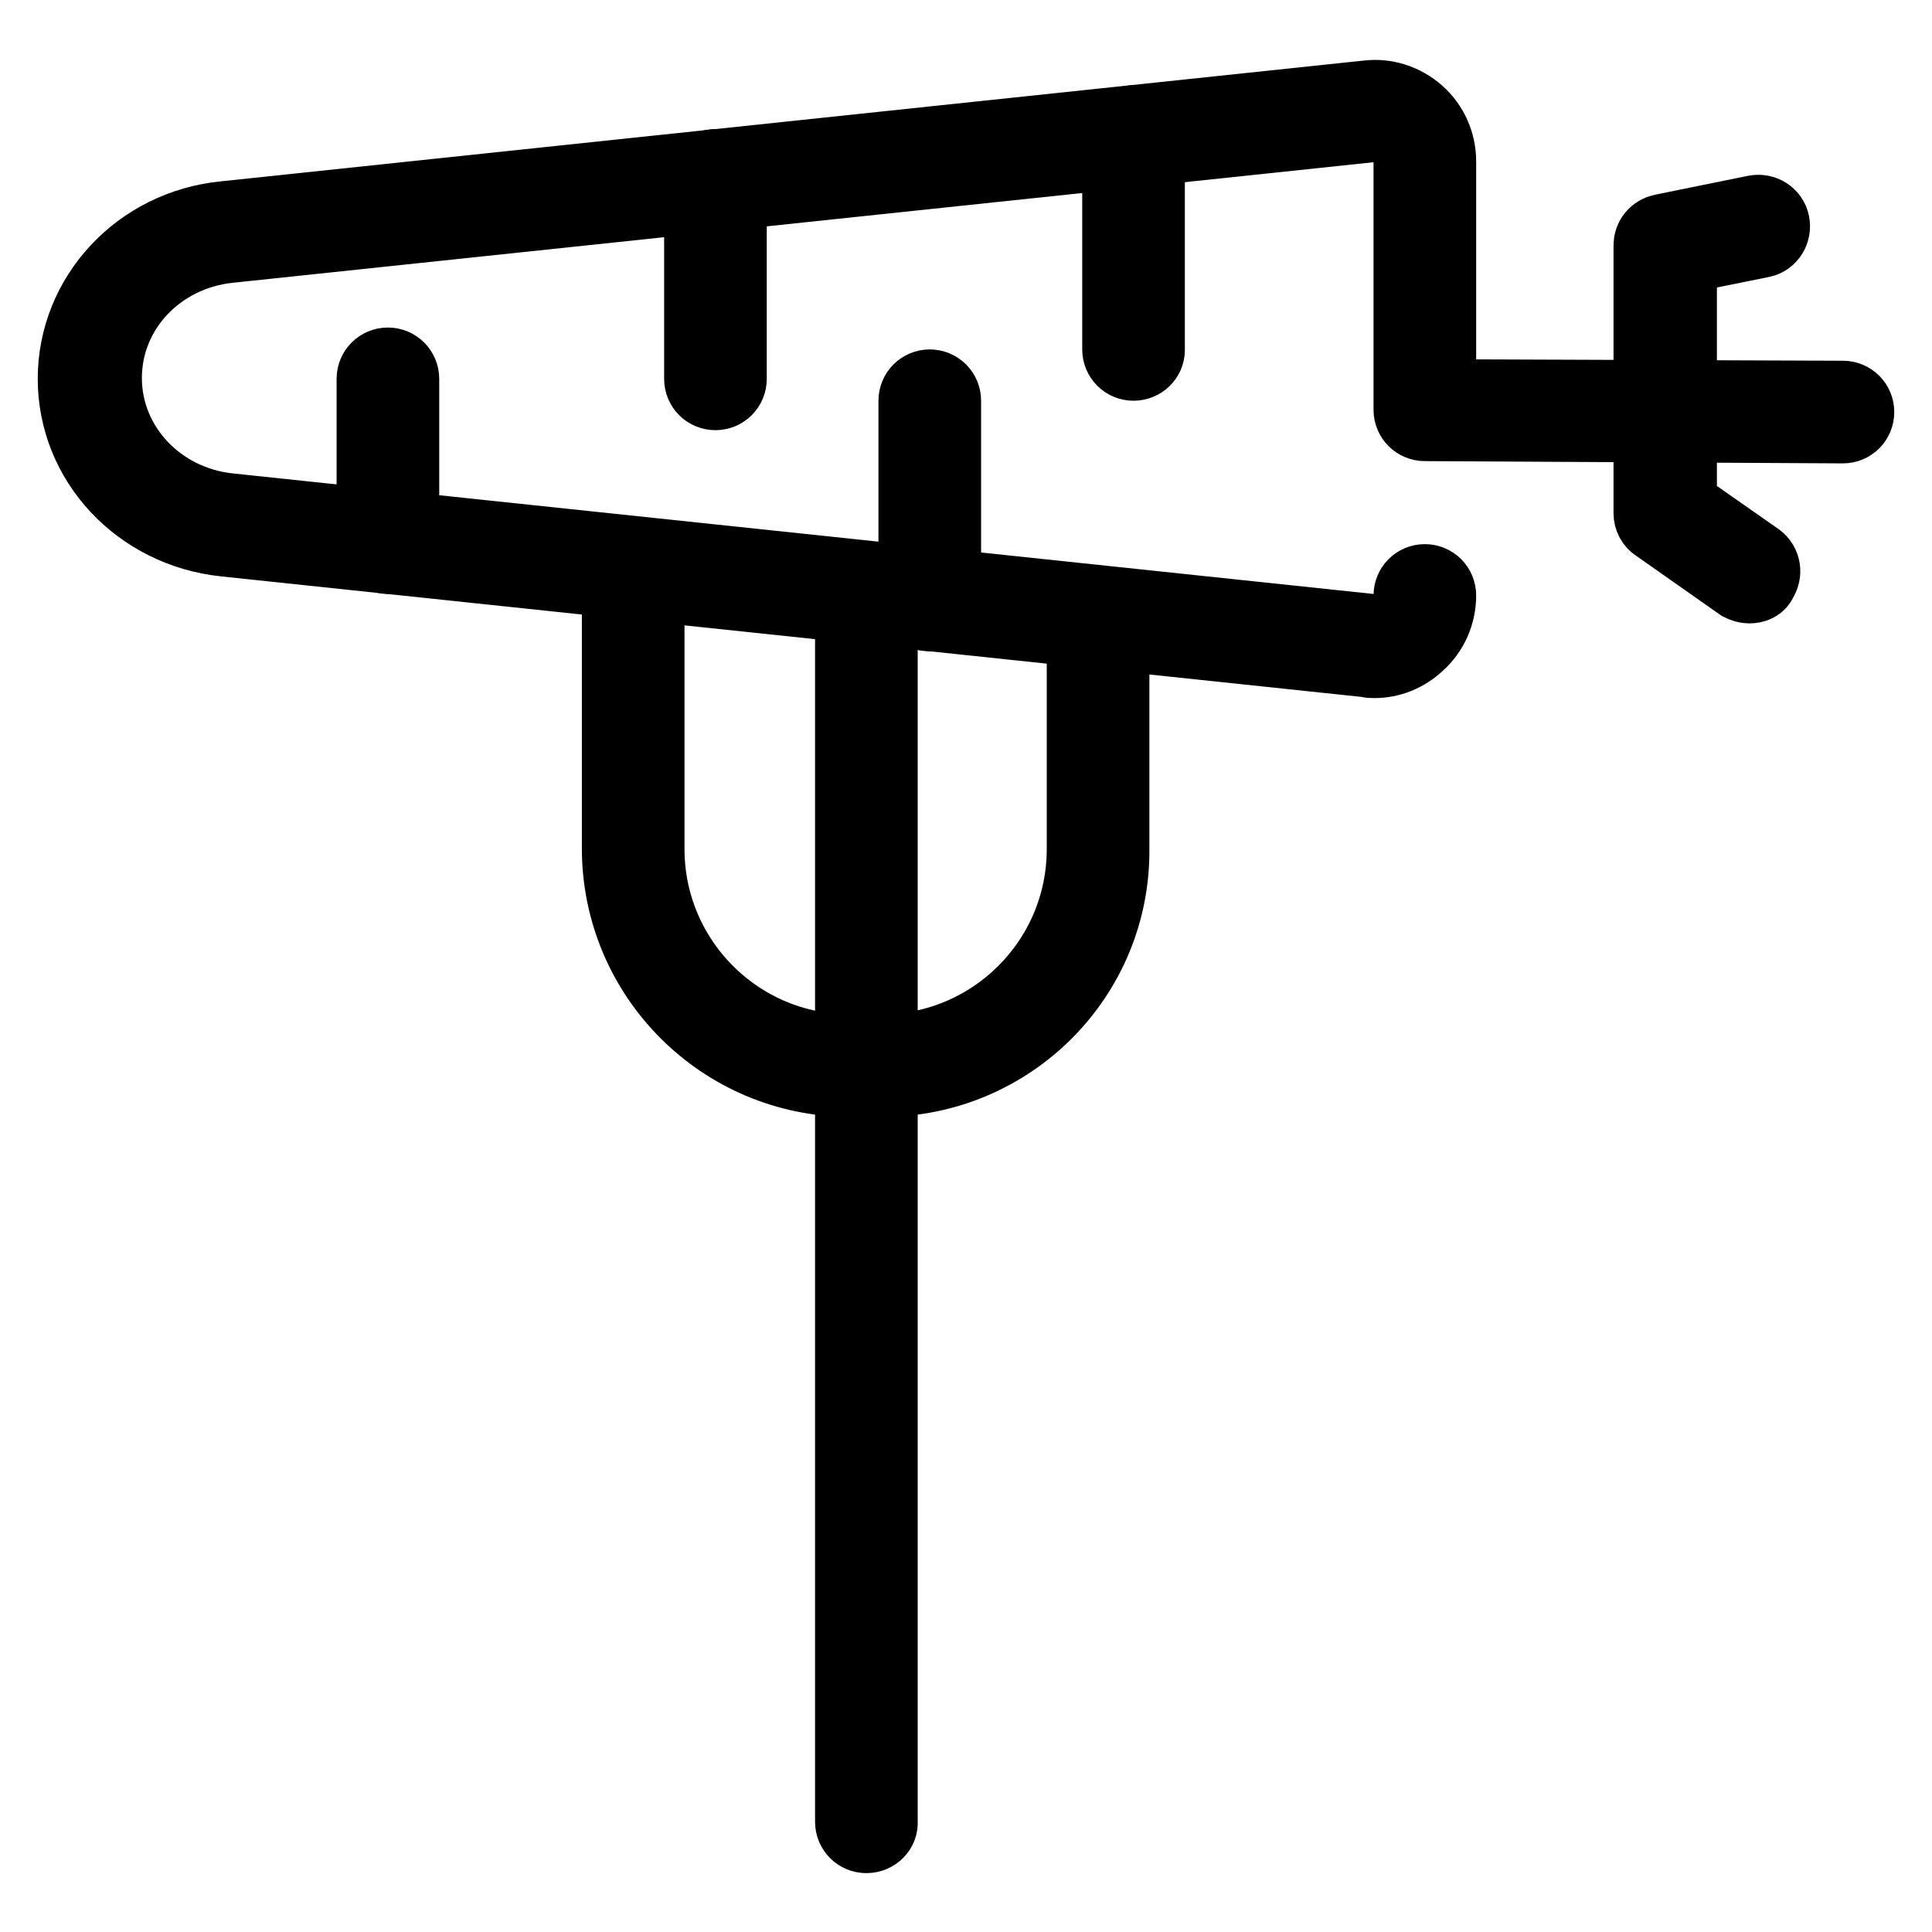
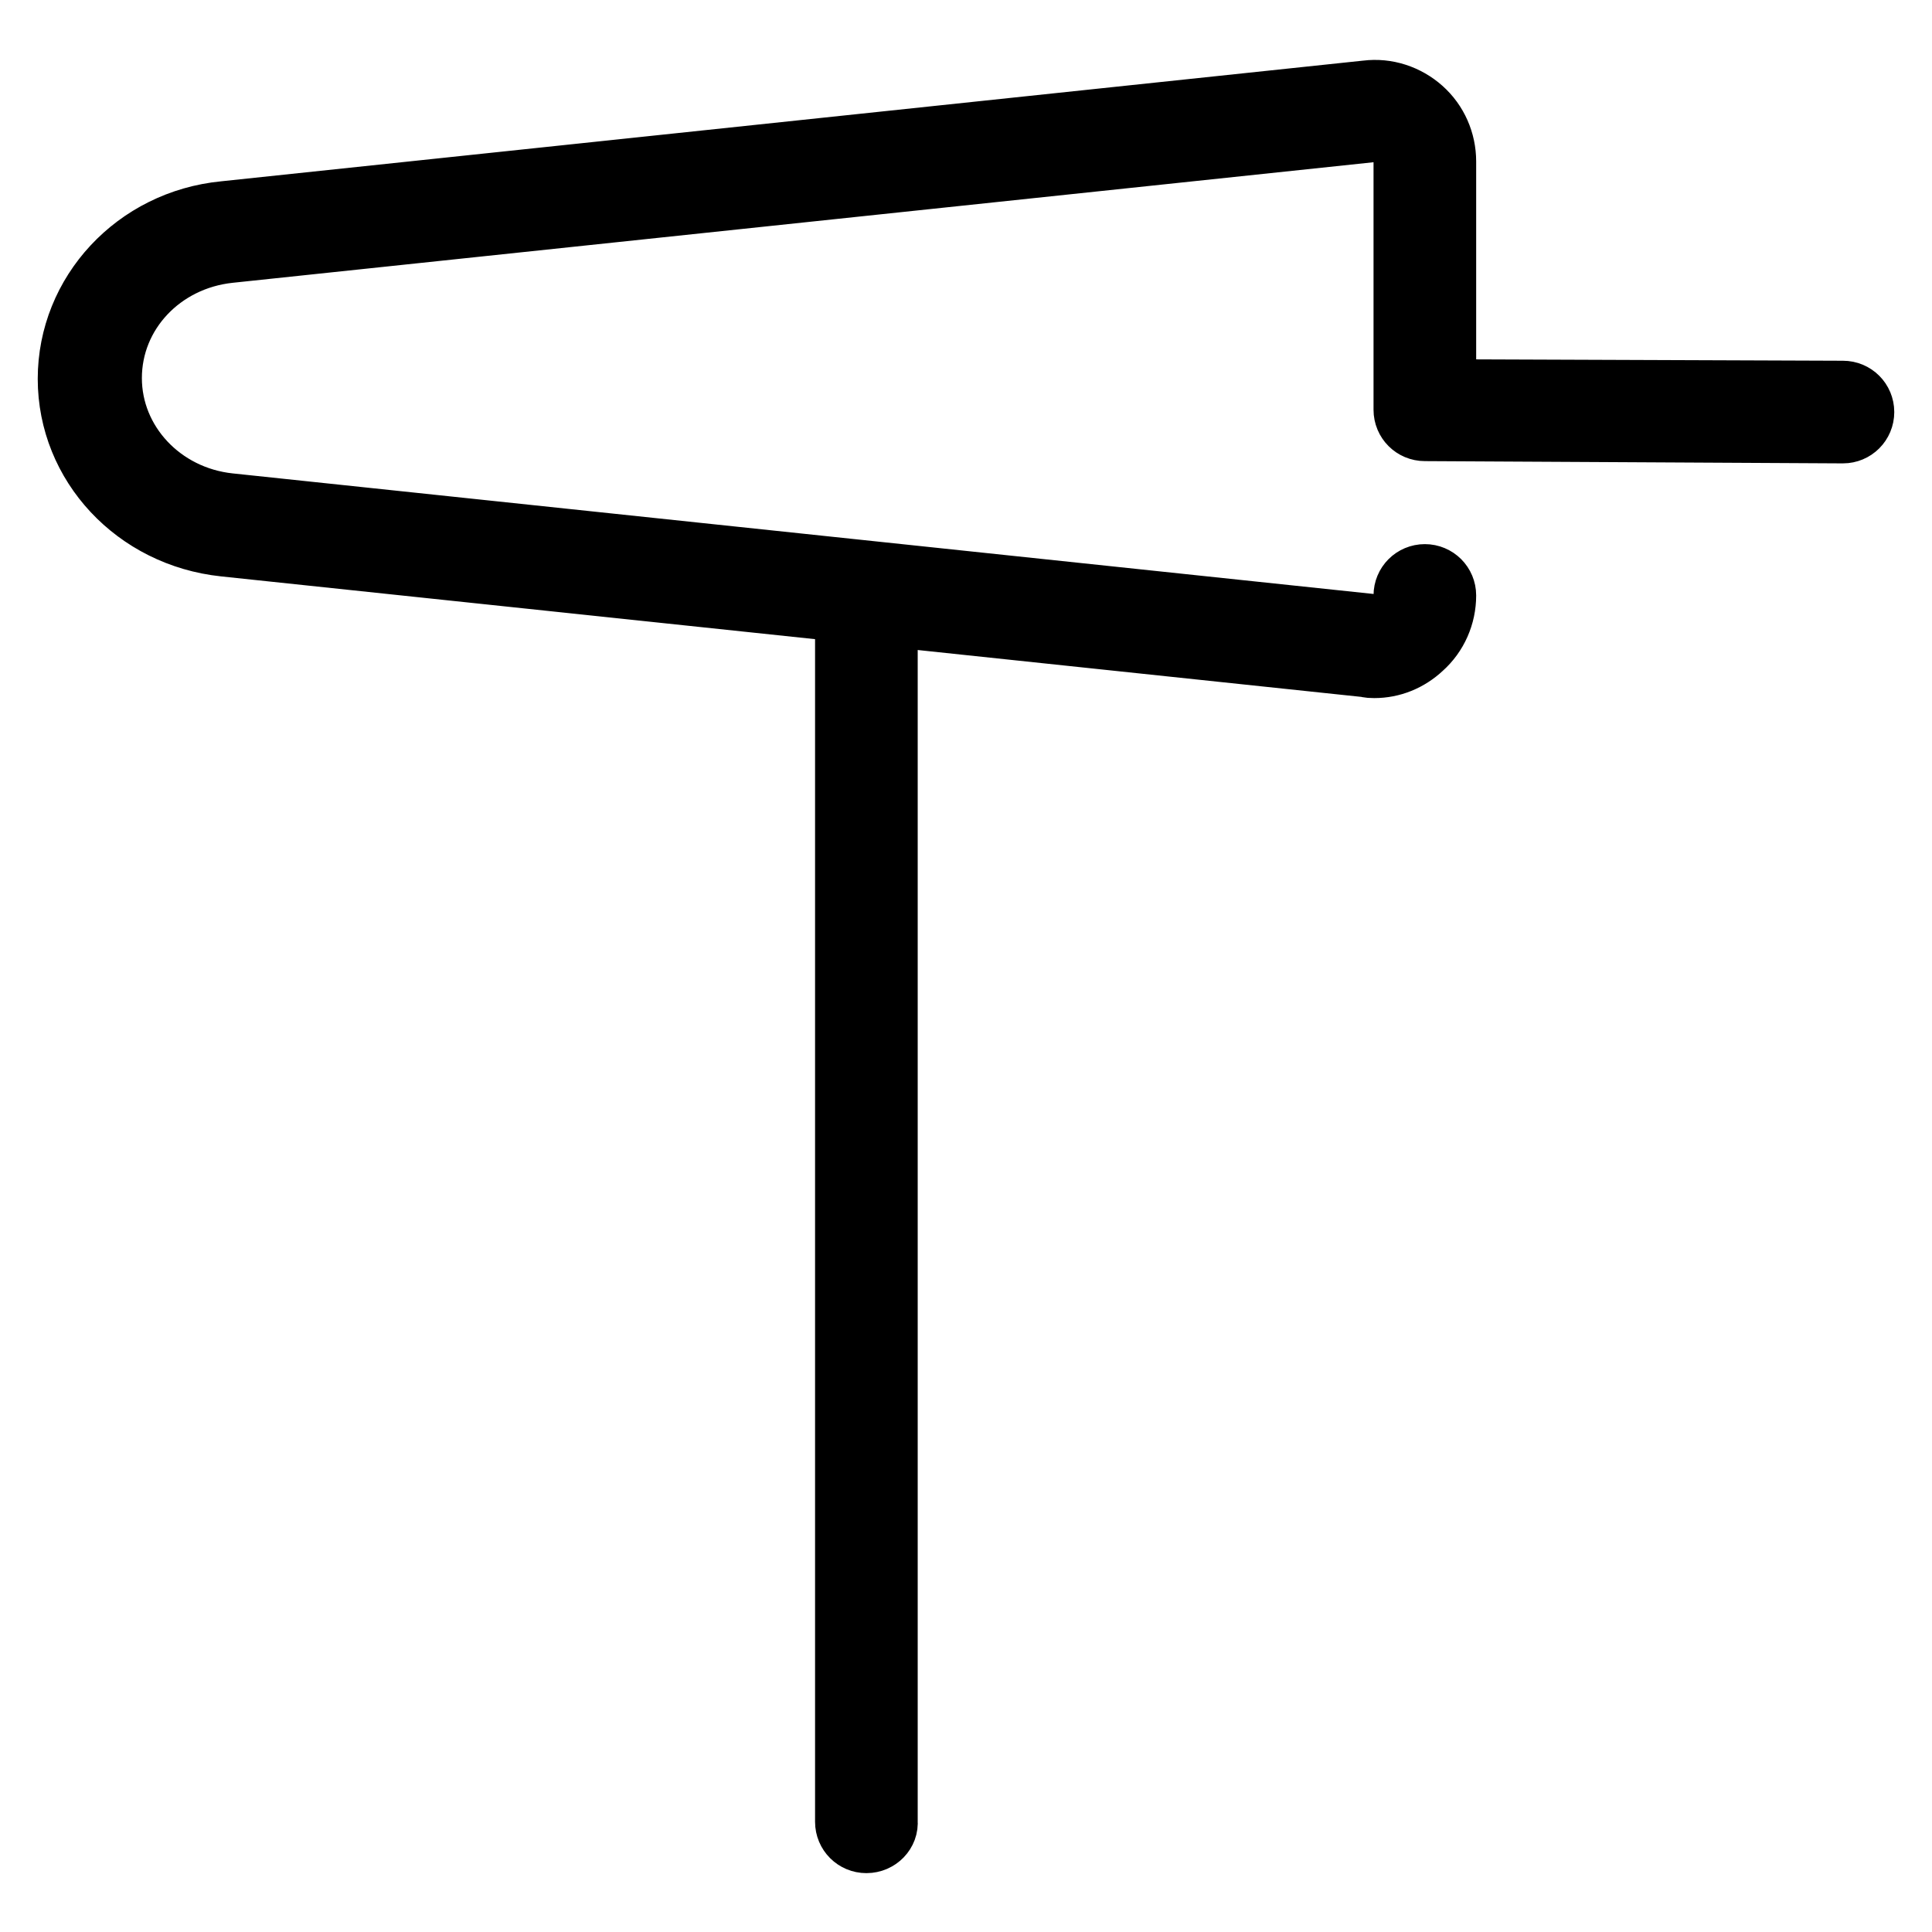
<svg xmlns="http://www.w3.org/2000/svg" version="1.1" x="0px" y="0px" viewBox="0 0 256 256" enable-background="new 0 0 256 256" xml:space="preserve">
  <g>
    <path stroke-width="10" fill-opacity="0" stroke="#000000" d="M182.1,87.5c-0.3,0-0.6,0-0.9-0.1l-151.4-16C18.5,70.2,10,61.1,10,50.2c0-10.9,8.5-20.1,19.8-21.2l151.4-16 c2.4-0.3,4.8,0.5,6.6,2.1c1.8,1.6,2.8,3.9,2.8,6.3v31.2l53.6,0.2c1,0,1.8,0.8,1.8,1.8c0,1-0.8,1.8-1.8,1.8l-55.4-0.3 c-1,0-1.8-0.8-1.8-1.8v-33c0-1.4-0.6-2.6-1.6-3.6c-1-0.9-2.3-1.3-3.7-1.2l-151.4,16c-9.4,1-16.5,8.5-16.5,17.6 c0,9,7.1,16.6,16.5,17.6l151.4,16c1.4,0.2,2.7-0.3,3.7-1.2c1-0.9,1.6-2.2,1.6-3.6c0-1,0.8-1.8,1.8-1.8c1,0,1.8,0.8,1.8,1.8 c0,2.4-1,4.7-2.8,6.3C186.2,86.7,184.2,87.5,182.1,87.5L182.1,87.5z" />
-     <path stroke-width="10" fill-opacity="0" stroke="#000000" d="M51.4,73.7c-1,0-1.8-0.8-1.8-1.8V50.2c0-1,0.8-1.8,1.8-1.8s1.8,0.8,1.8,1.8v21.7 C53.3,72.9,52.4,73.7,51.4,73.7z M94.8,52c-1,0-1.8-0.8-1.8-1.8V23.9c0-1,0.8-1.8,1.8-1.8c1,0,1.8,0.8,1.8,1.8v26.3 C96.6,51.2,95.8,52,94.8,52z M123.2,81.3c-1,0-1.8-0.8-1.8-1.8V53.1c0-1,0.8-1.8,1.8-1.8s1.8,0.8,1.8,1.8v26.4 C125.1,80.5,124.2,81.3,123.2,81.3z M150.2,48.1c-1,0-1.8-0.8-1.8-1.8V18.1c0-1,0.8-1.8,1.8-1.8s1.8,0.8,1.8,1.8v28.3 C152,47.3,151.2,48.1,150.2,48.1z M231.8,77.6c-0.4,0-0.7-0.1-1.1-0.3l-11.1-7.8c-0.5-0.3-0.8-0.9-0.8-1.5V32.5 c0-0.9,0.6-1.6,1.5-1.8l12.3-2.5c1-0.2,2,0.4,2.2,1.4c0.2,1-0.4,2-1.4,2.2l-10.9,2.2V67l10.3,7.2c0.8,0.6,1,1.7,0.4,2.6 C233,77.4,232.4,77.6,231.8,77.6z" />
-     <path stroke-width="10" fill-opacity="0" stroke="#000000" d="M116.9,143h-4.2c-16.9,0-30.6-13.7-30.6-30.6V75.8c0-1,0.8-1.8,1.8-1.8c1,0,1.8,0.8,1.8,1.8v36.7 c0,14.8,12,26.9,26.9,26.9h4.2c14.8,0,26.9-12,26.9-26.9V81.8c0-1,0.8-1.8,1.8-1.8s1.8,0.8,1.8,1.8v30.6 C147.5,129.3,133.8,143,116.9,143z" />
    <path stroke-width="10" fill-opacity="0" stroke="#000000" d="M114.8,243.2c-1,0-1.8-0.8-1.8-1.8V79.5c0-1,0.8-1.8,1.8-1.8c1,0,1.8,0.8,1.8,1.8v161.9 C116.7,242.3,115.9,243.2,114.8,243.2L114.8,243.2z" />
  </g>
</svg>